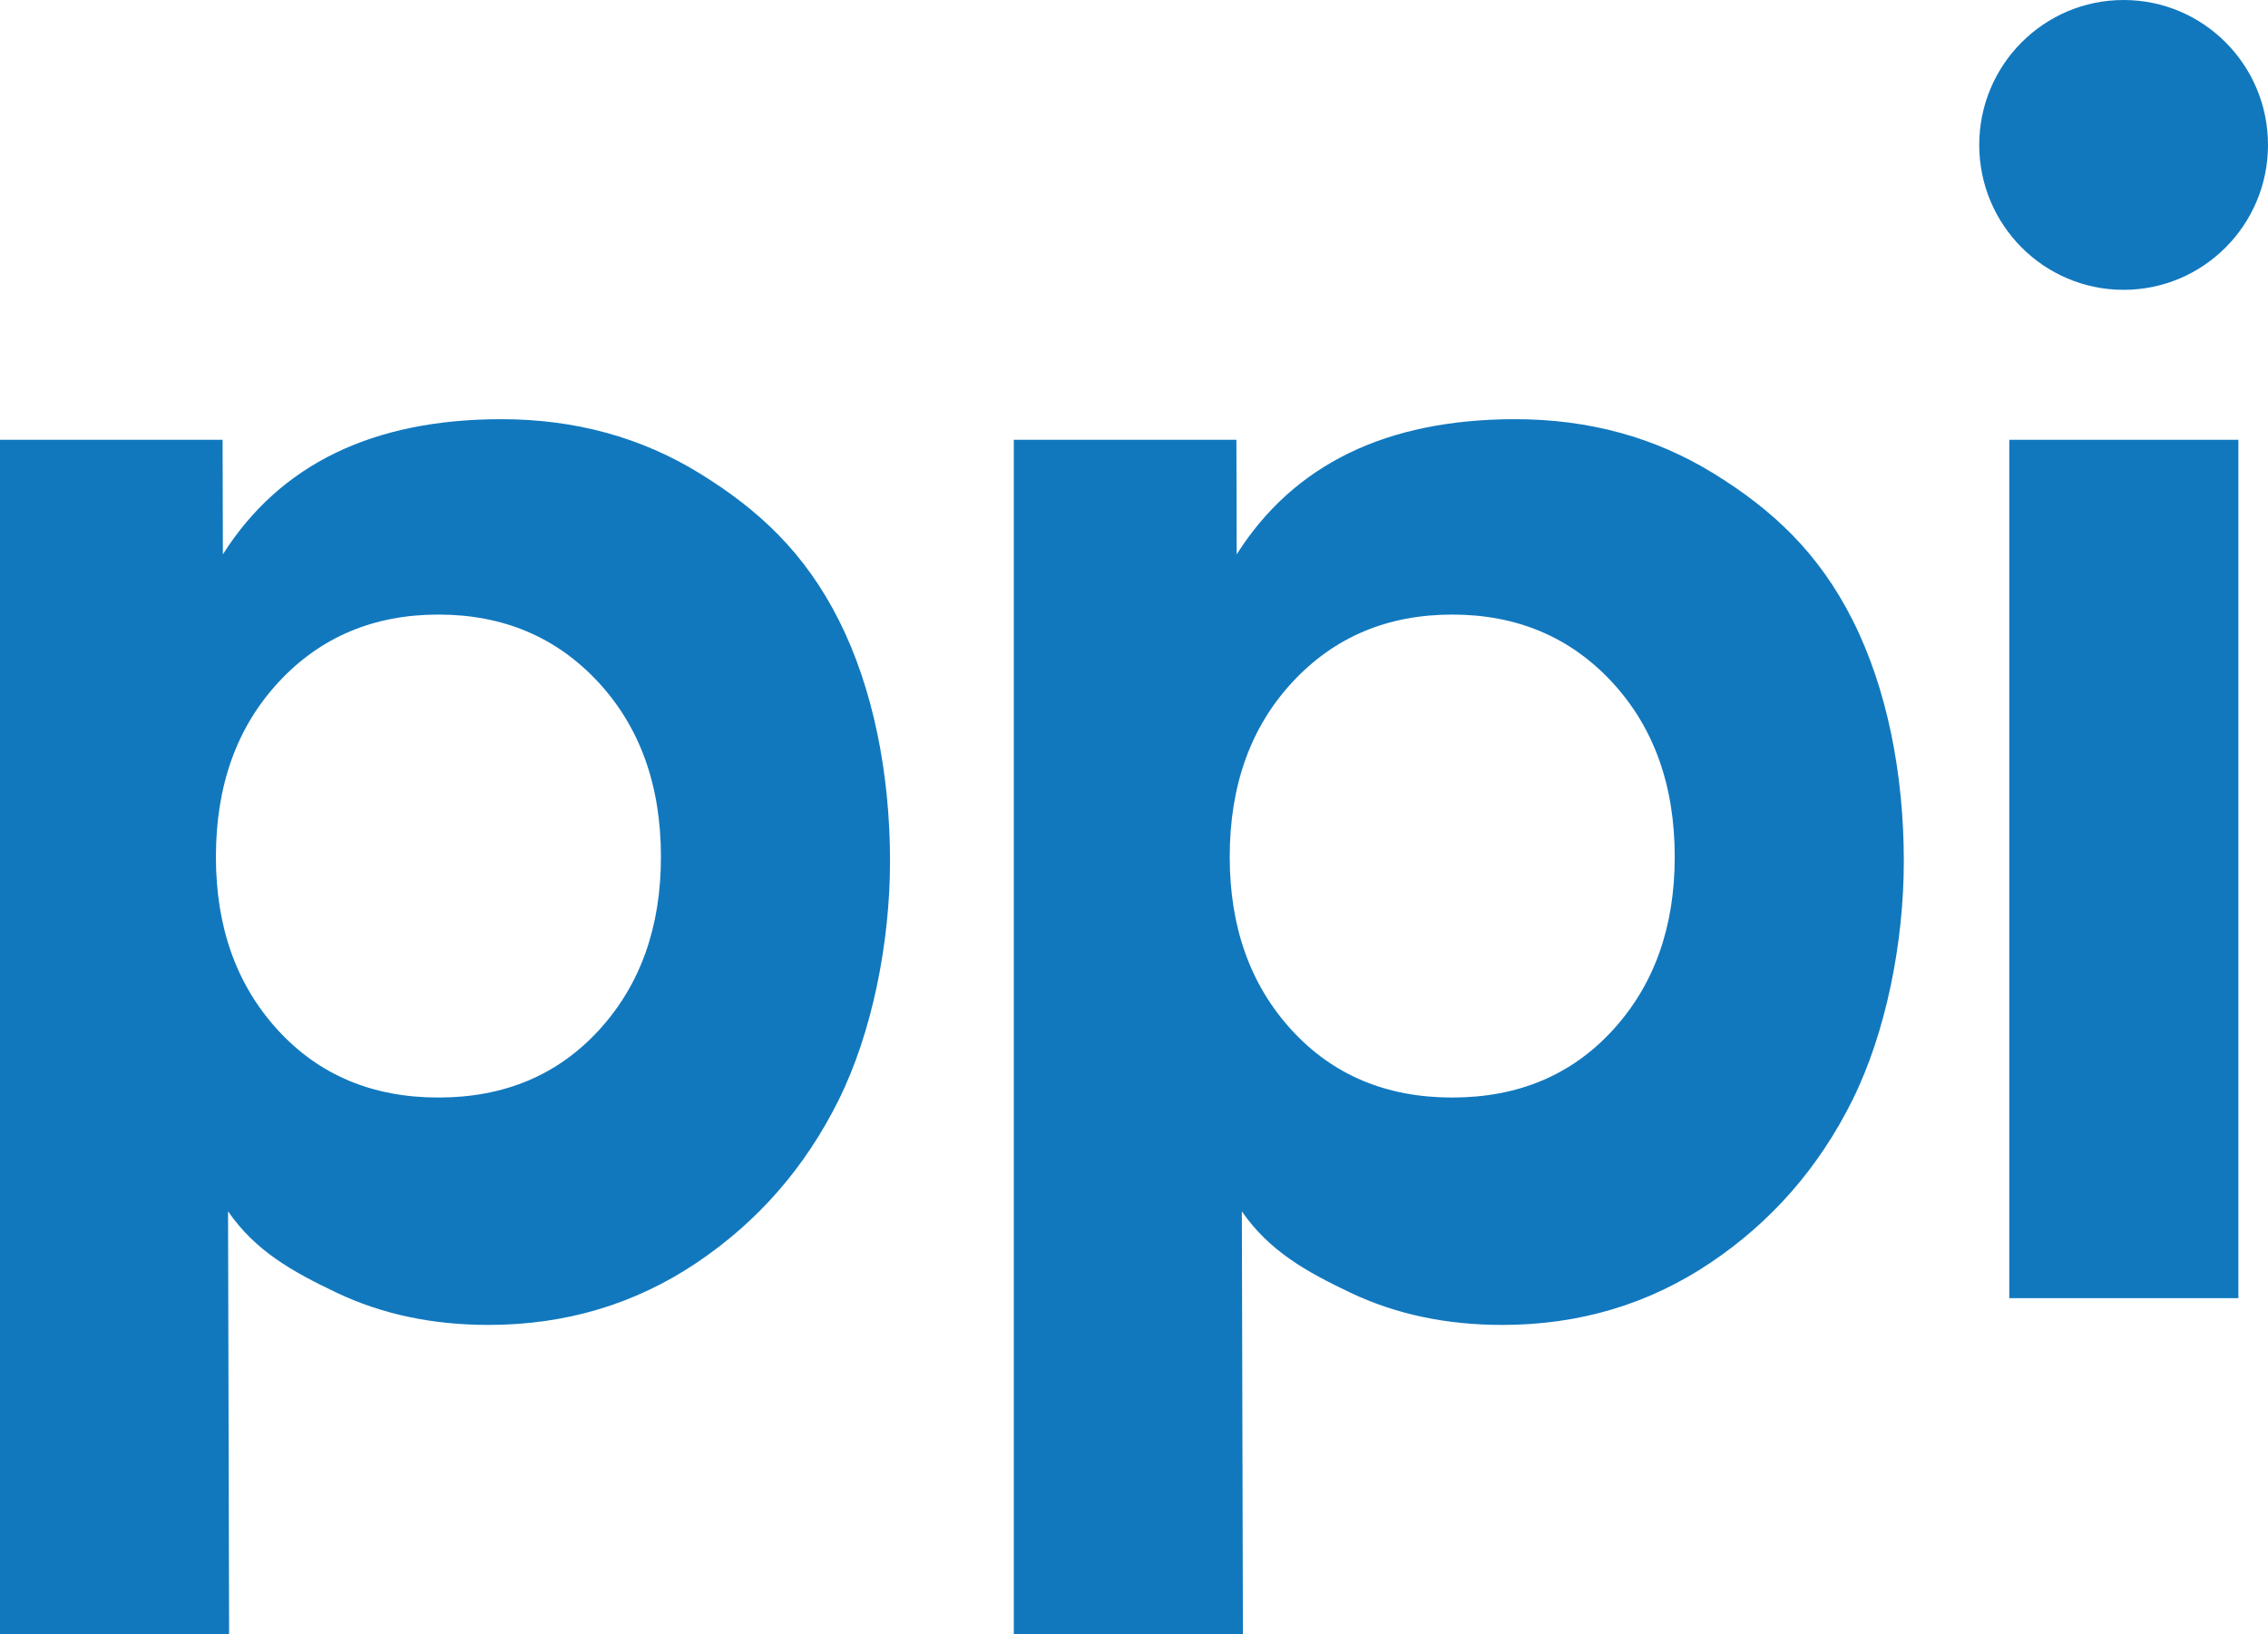
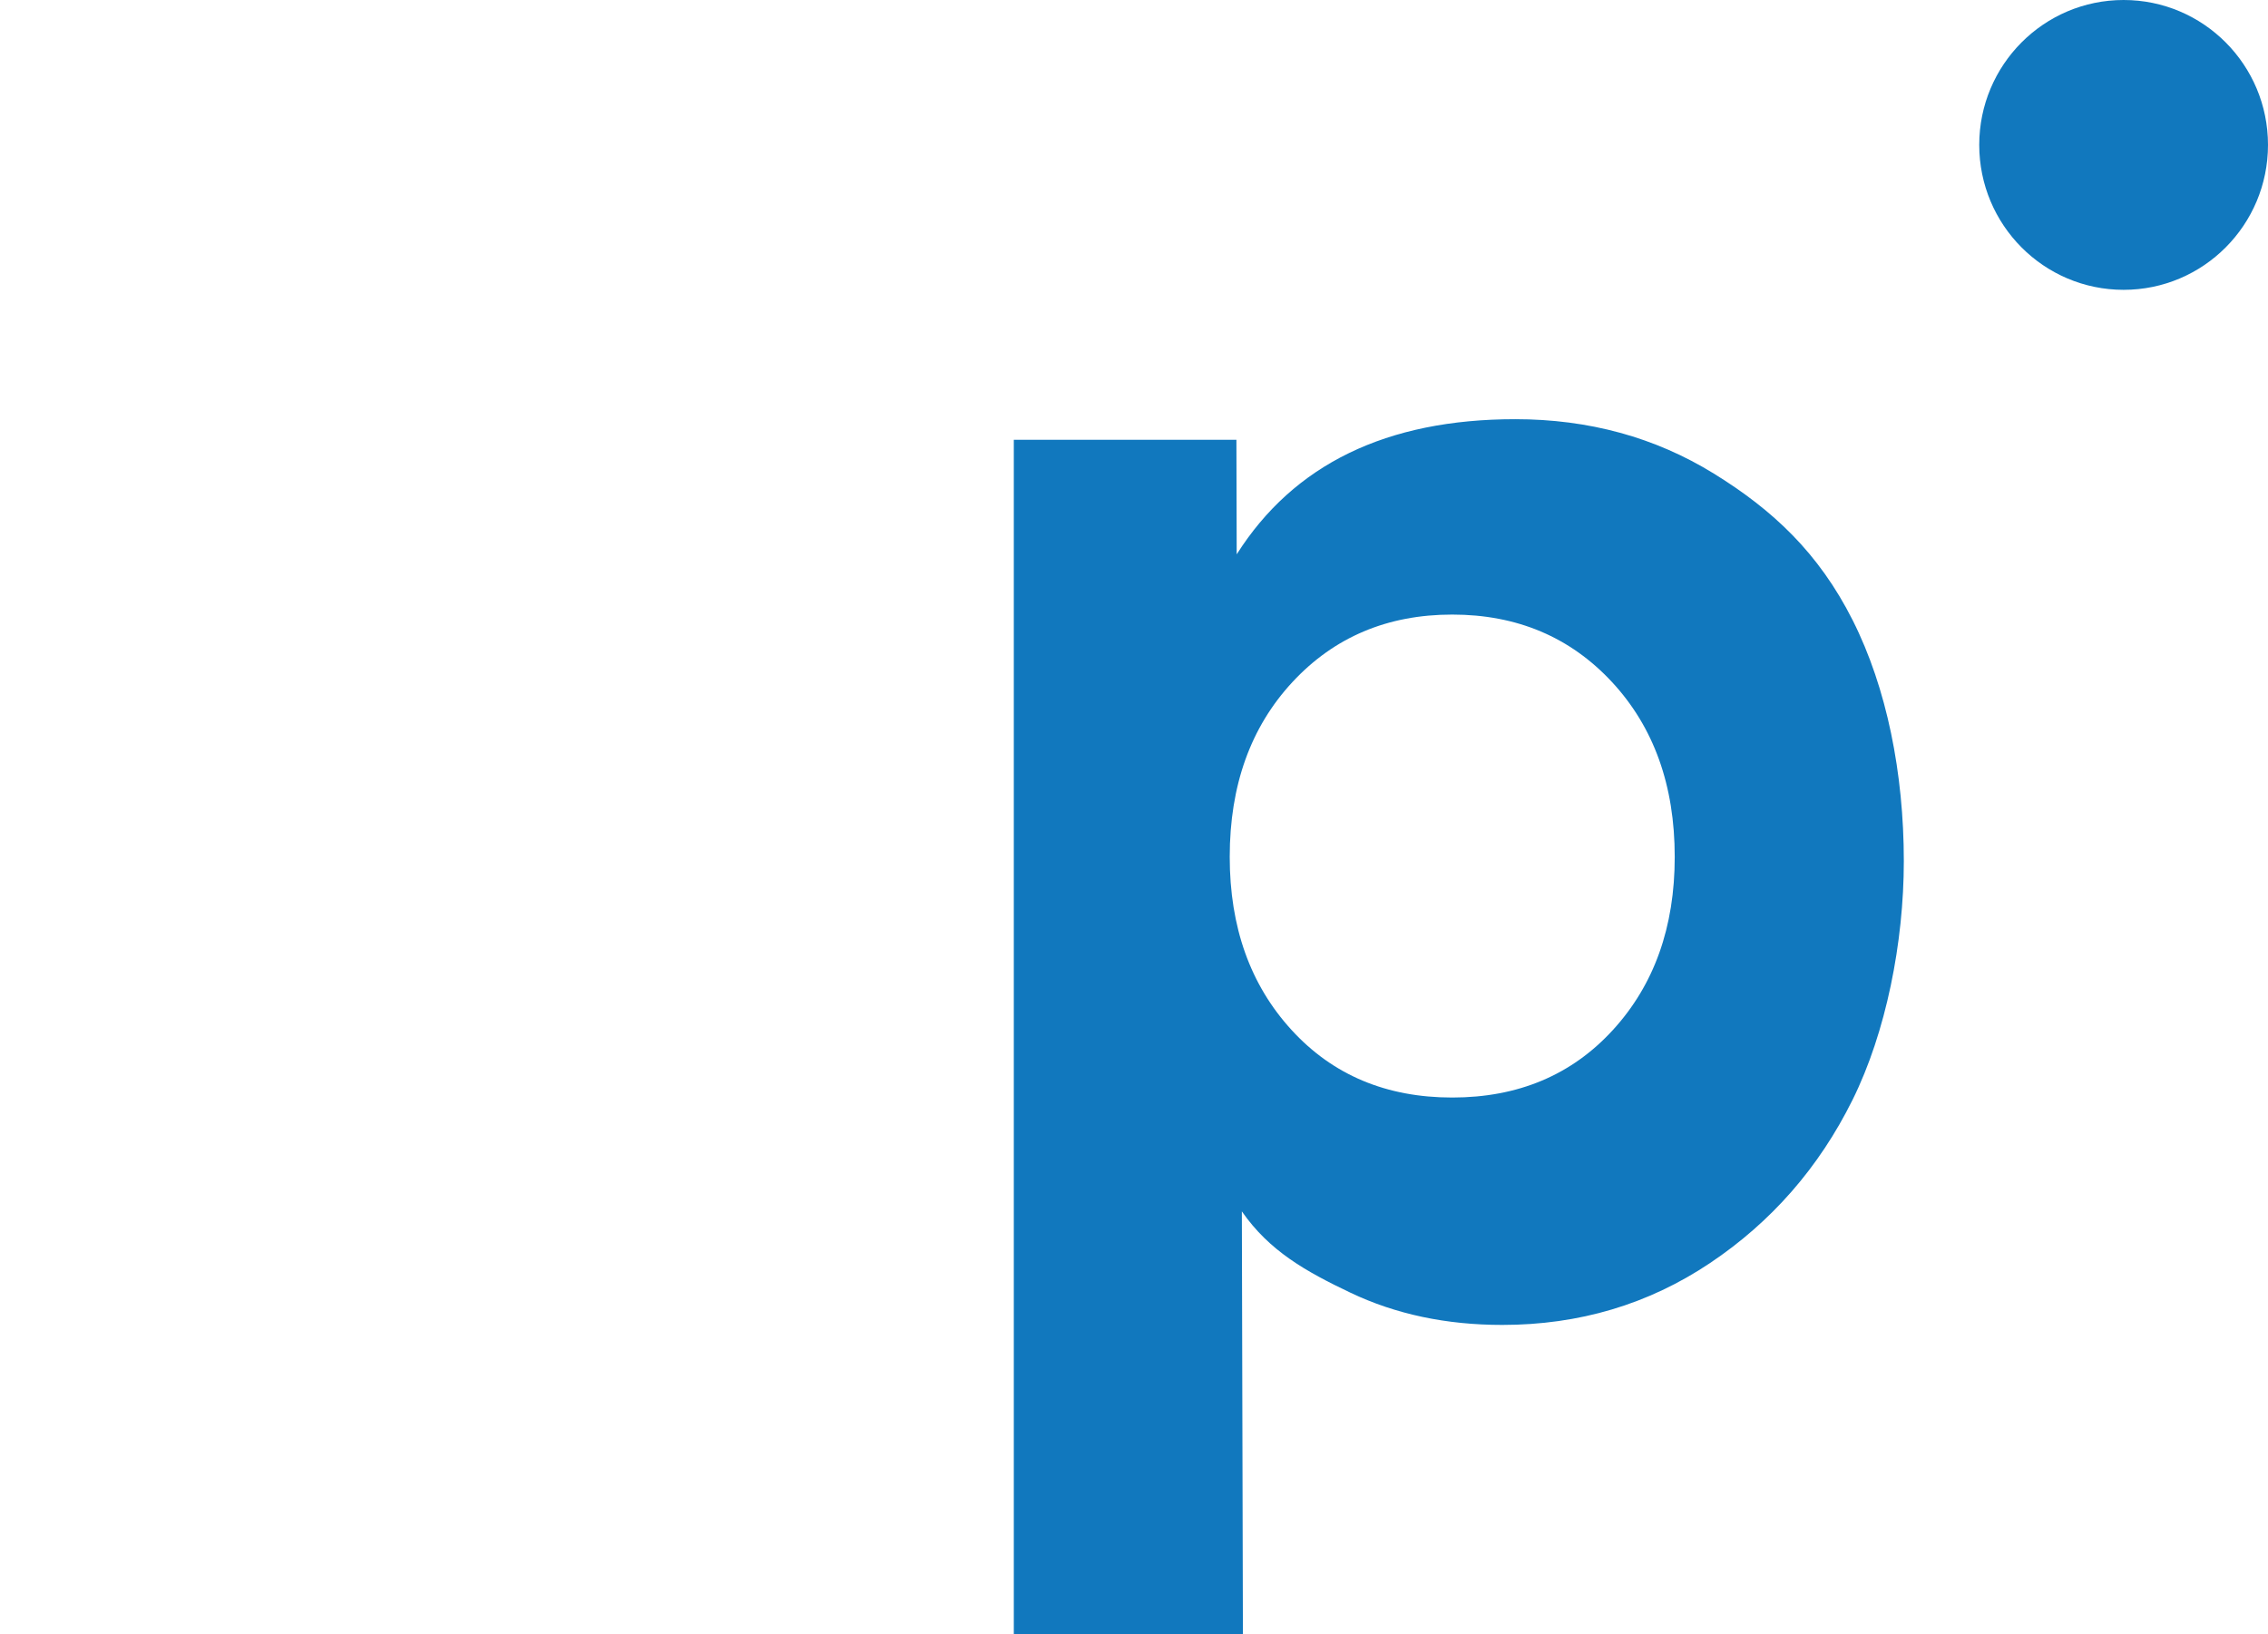
<svg xmlns="http://www.w3.org/2000/svg" xmlns:xlink="http://www.w3.org/1999/xlink" version="1.1" id="Layer_1" x="0px" y="0px" width="401.186px" height="289.044px" viewBox="0 0 401.186 289.044" xml:space="preserve">
  <g>
    <defs>
      <rect id="SVGID_1_" width="401.186" height="289.044" />
    </defs>
    <clipPath id="SVGID_2_">
      <use xlink:href="#SVGID_1_" overflow="visible" />
    </clipPath>
-     <path clip-path="url(#SVGID_2_)" fill="#1178BE" d="M123.828,83.765c-10.398-6.414-22.112-9.621-35.131-9.621   c-22.741,0-39.168,7.972-49.272,23.906l-0.05-20.262H0v211.256h40.525l-0.185-74.781c4.856,6.997,11.27,10.607,19.242,14.398   c7.969,3.79,16.91,5.685,26.823,5.685c13.602,0,25.847-3.645,36.735-10.933c10.884-7.289,19.287-16.91,25.218-28.863   c5.929-11.953,9.078-27.85,9.078-42.236c0-15.545-3.016-30.637-9.038-42.59C142.373,97.77,134.223,90.178,123.828,83.765    M105.978,182.173c-7.289,7.972-16.764,11.953-28.426,11.953c-11.662,0-21.137-3.981-28.426-11.953   c-7.289-7.966-10.933-18.17-10.933-30.613c0-12.629,3.69-22.931,11.079-30.904c7.386-7.965,16.809-11.953,28.28-11.953   c11.468,0,20.891,3.988,28.28,11.953c7.386,7.973,11.079,18.274,11.079,30.904C116.911,164.003,113.267,174.207,105.978,182.173" />
-     <rect x="355.424" y="77.788" clip-path="url(#SVGID_2_)" fill="#1178BE" width="40.525" height="151.825" />
    <path clip-path="url(#SVGID_2_)" fill="#1178BE" d="M375.646,0c-14.104,0-25.539,11.477-25.539,25.63   c0,14.156,11.435,25.634,25.539,25.634c14.104,0,25.539-11.478,25.539-25.634C401.186,11.477,389.75,0,375.646,0" />
    <path clip-path="url(#SVGID_2_)" fill="#1178BE" d="M303.161,83.765c-10.399-6.414-22.113-9.621-35.131-9.621   c-22.741,0-39.168,7.972-49.272,23.906l-0.05-20.262h-39.375v211.256h40.525l-0.186-74.781   c4.856,6.997,11.271,10.607,19.242,14.398c7.969,3.79,16.91,5.685,26.823,5.685c13.602,0,25.846-3.645,36.733-10.933   c10.886-7.289,19.288-16.91,25.22-28.863c5.929-11.953,9.076-27.85,9.076-42.236c0-15.545-3.016-30.637-9.036-42.59   C321.706,97.77,313.556,90.178,303.161,83.765 M285.311,182.173c-7.288,7.972-16.765,11.953-28.427,11.953   c-11.661,0-21.136-3.981-28.425-11.953c-7.289-7.966-10.933-18.17-10.933-30.613c0-12.629,3.689-22.931,11.079-30.904   c7.386-7.965,16.809-11.953,28.278-11.953c11.468,0,20.893,3.988,28.281,11.953c7.385,7.973,11.079,18.274,11.079,30.904   C296.244,164.003,292.599,174.207,285.311,182.173" />
  </g>
</svg>